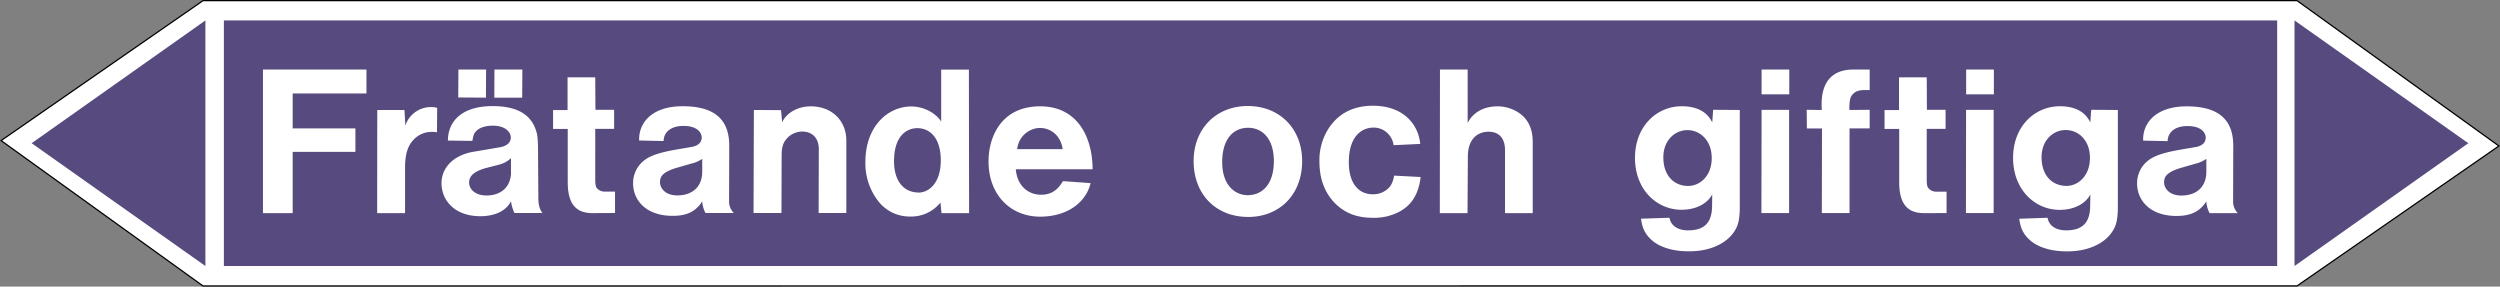
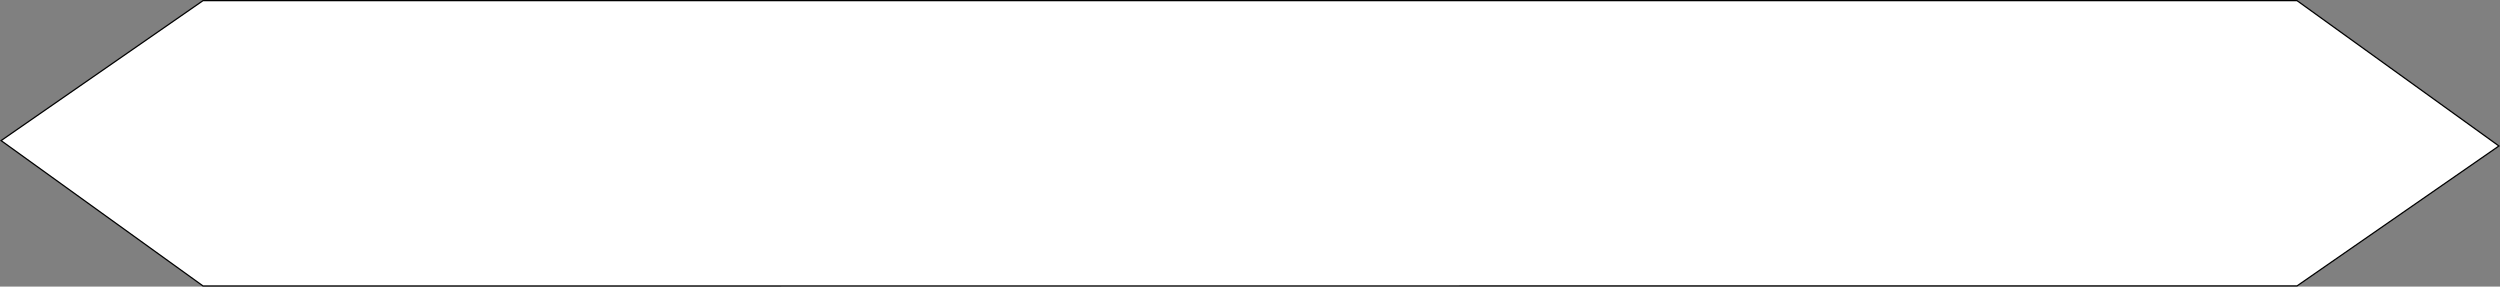
<svg xmlns="http://www.w3.org/2000/svg" viewBox="0 0 992.94 113.82">
  <rect x="0" y="0" width="992.94" height="113.82" fill="#808080" stroke="none" />
  <defs>
    <style>.a,.d{fill:#fff;}.a{stroke:#000;stroke-miterlimit:10;stroke-width:0.5px;}.a,.c,.d{fill-rule:evenodd;}.b,.c{fill:#564a7f;}</style>
  </defs>
  <title>RM_350-40_FG</title>
  <polygon class="a" points="80.62 113.57 0.43 55.84 80.62 0.26 912.32 0.25 992.51 57.98 912.32 113.56 80.62 113.57" />
-   <rect class="b" x="88.92" y="8.12" width="815.52" height="97.53" />
-   <polygon class="c" points="911.33 8.12 980.35 56.88 911.33 105.65 911.33 8.12" />
-   <polygon class="c" points="81.58 8.12 12.56 56.88 81.58 105.65 81.58 8.12" />
  <path class="d" d="M104.44,84.65h11.8V60.31h24.92V51H116.24V37.13h29.31V27.62H104.44Zm45.36,0h11.08V66.5c0-6.12,1.52-9,3.32-10.94a9.78,9.78,0,0,1,7.48-3.17,7.67,7.67,0,0,1,1.88.15l.07-9.72a9.88,9.88,0,0,0-2.38-.29A10.67,10.67,0,0,0,161,49.87l-.36-6.19h-10.8ZM182,38.71l11,.07.07-11.16h-11Zm14.33.07H207.4l.07-11.16H196.38Zm6.62,24V69c-.29,5.19-3.81,8.64-9.79,8.64-4.61,0-6.84-2.66-6.84-5.11,0-1.94.94-4.39,7.49-6l4.75-1.22A10.73,10.73,0,0,0,202.93,62.83Zm0,17.14a16.22,16.22,0,0,0,1.37,4.68h11.16c-.58-.58-1.66-2.38-1.66-5.76l-.14-21c-.14-3.68-.36-4.68-.65-5.55-1.65-5.69-6.19-10.15-17.35-10.15-12.74,0-17.78,6.48-17.78,13.68l9.72.14c.43-2.73.86-3.24,1.72-4.1,1-.94,3.1-1.94,6.41-1.94,5.19,0,7.13,2.73,7.13,4.68,0,1.8-1.22,3.31-4.25,3.88l-11.09,1.88C179.24,62,175.36,67.3,175.36,72.7c0,7.12,5.47,13.17,15.4,13.17C197.6,85.87,201.35,83.06,202.93,80Zm41.33,4.68v-8.5h-4.1A4,4,0,0,1,237,74.64c-.22-.29-.58-.94-.58-3.17V51.17h7.49V43.61h-7.42l-.07-12.89h-11v13h-5.76v7.49h5.83V72.34c0,9.28,3.81,12.31,9.86,12.31Zm34.63-21.53v5.11c0,5.76-3.67,9.43-9.93,9.43-4.61,0-6.84-2.73-6.84-5.25,0-2,.64-4.11,7.63-6l4.75-1.37A13.18,13.18,0,0,0,278.89,63.12Zm0,16.85a11.06,11.06,0,0,0,1.3,4.68h11.23a6.57,6.57,0,0,1-1.87-4.25l.07-22.46c0-9.8-5.11-15.7-18.5-15.7-12.39,0-17.57,6.77-17.28,13.61l9.72.21c0-3,2.3-6,7.92-6,5.4,0,7.2,2.66,7.2,4.61,0,1.65-1.08,3.24-4,3.74l-6.33,1.08c-9,1.58-11.45,3.31-13.18,4.82a11.4,11.4,0,0,0-3.74,8.57c0,6.77,5.25,12.89,15.62,12.89C273,85.8,276.52,83.78,278.89,80Zm20.38,4.68h11.09l.07-22.9c0-3.31.65-4.82,1.51-6a8.3,8.3,0,0,1,6.7-3.45c3.81,0,6.55,2.45,6.55,7l-.07,25.35h11V55.78c0-7.71-5.61-13.54-14.11-13.54-5.83,0-9.94,3.1-11.38,6.34l-.43-4.83-10.8-.07Zm65.52-8.14c-5.19,0-9.72-3.74-9.72-12.45,0-9.72,4.75-13.11,9.29-13.11s9.28,3.39,9.28,12.82C373.64,72.84,368.89,76.44,364.79,76.51Zm8.71,4,.43,4.18h10.95l-.08-57h-11V48.29c-2-3.17-6.63-6-11.88-6-9.15,0-18.22,7.71-18.22,22A24.33,24.33,0,0,0,349,80.11,15.7,15.7,0,0,0,361.55,86,14.83,14.83,0,0,0,373.5,80.47ZM404,59.23a9.36,9.36,0,0,1,8.92-8.42c4.54,0,8.36,3.09,9.15,8.42Zm-.51,8h30.46c0-12.09-5.55-25-20.81-25-15.7,0-20.52,12.46-20.52,21.82,0,13.6,9,22,20.45,22s18.43-6.19,20.09-13.32l-11-.79c-2.16,3.81-5,5.4-8.57,5.4C408.35,77.38,404,73.78,403.45,67.22Zm92.16,10.3c-5.18,0-10.22-4-10.22-13.1,0-9.8,4.89-13.68,10.29-13.68s10.23,4,10.23,13.32C505.91,73.63,500.94,77.52,495.61,77.52Zm.07,8.64c12.39,0,21.46-8.78,21.46-22.18,0-12.88-8.93-21.88-21.6-21.88C483.16,42.1,474.08,51,474.08,64,474.08,77.45,483.23,86.16,495.68,86.16Zm58-16.42c-.58,3.17-1.52,4.54-3.17,5.76a8.7,8.7,0,0,1-5.33,1.66c-5,0-9.5-3.6-9.5-12.74,0-10.08,4.89-13.76,9.93-13.76a8,8,0,0,1,7.85,7l10.58-.51C563.22,48.58,556.6,42,545.36,42c-8.06,0-13.68,3.17-17.42,8.64a23.31,23.31,0,0,0-3.89,13.68c0,8.35,3.31,14.55,8.43,18.36,3.24,2.38,7.2,3.82,12.74,3.82a21,21,0,0,0,8.21-1.37c6.19-2.3,9.93-6.91,10.8-14.83Zm18.14,14.91h11L583,62.11c0-6.69,3.67-9.79,8.21-9.79,3.88,0,6.55,2.23,6.55,7.42V84.65h11V56.42c0-5-1.65-8.42-4.32-10.72a15.11,15.11,0,0,0-9.64-3.46c-6,0-10,2.81-11.88,6.62V27.62h-11Zm98.64-10.8c-5.4,0-9.86-3.89-9.86-11.38,0-6.69,4.53-10.8,9.57-10.8s9.65,4.11,9.65,11.09C679.86,69.89,675.18,73.85,670.5,73.85Zm-18.72,13c.5,3.89,1.66,6.05,4,8.28s7.06,4.68,15.05,4.68c8.86,0,14.54-3.38,17.28-6.91C690,90.48,691,88.25,691,82.06V43.68l-10.58-.07-.36,5c-.72-1.3-3-6.41-12.1-6.41-9.86,0-18.58,7.85-18.58,20.52s8.72,20.59,18.44,20.59c6.55,0,10.65-3,12.24-6.12L680,81.62c0,6.92-3.16,9.87-9.5,9.87-4.75,0-7-2.38-7.42-5Zm47.88-49.39h11V27.62h-11Zm-.07,47.16h11v-41H699.66Zm24,0h11V51h8V43.61l-8.06.07v-.86c0-3.68.65-4.68,1.37-5.4.93-1,2.16-1.66,4.82-1.66h1.87V27.62h-6.33c-3.75,0-13.76.65-12.68,16.06l-6-.07.07,7.41h6Zm49.54,0v-8.5H769a4,4,0,0,1-3.17-1.51c-.22-.29-.58-.94-.58-3.17V51.17h7.49V43.61h-7.42l-.07-12.89h-11v13h-5.76v7.49h5.83V72.34c0,9.28,3.81,12.31,9.86,12.31Zm7.78-47.16h11V27.62h-11Zm-.08,47.16h11v-41H780.88Zm39.89-10.8c-5.4,0-9.86-3.89-9.86-11.38,0-6.69,4.53-10.8,9.57-10.8,5.19,0,9.65,4.11,9.65,11.09C830.05,69.89,825.37,73.85,820.69,73.85ZM802,86.88c.51,3.89,1.66,6.05,4,8.28s7.06,4.68,15,4.68c8.86,0,14.55-3.38,17.28-6.91,1.87-2.45,2.88-4.68,2.88-10.87V43.68l-10.58-.07-.36,5c-.72-1.3-2.95-6.41-12.1-6.41-9.86,0-18.57,7.85-18.57,20.52S808.31,83.35,818,83.35c6.55,0,10.65-3,12.24-6.12l-.07,4.39c0,6.92-3.17,9.87-9.51,9.87-4.75,0-7-2.38-7.41-5Zm74.31-23.76v5.11c0,5.76-3.68,9.43-9.94,9.43-4.61,0-6.84-2.73-6.84-5.25,0-2,.65-4.11,7.63-6l4.75-1.37A13.36,13.36,0,0,0,876.28,63.12Zm0,16.85a10.92,10.92,0,0,0,1.29,4.68H888.8a6.57,6.57,0,0,1-1.87-4.25L887,57.94c0-9.8-5.11-15.7-18.5-15.7-12.38,0-17.57,6.77-17.28,13.61l9.72.21c0-3,2.3-6,7.92-6,5.4,0,7.2,2.66,7.2,4.61,0,1.65-1.08,3.24-4,3.74l-6.34,1.08c-9,1.58-11.45,3.31-13.17,4.82a11.41,11.41,0,0,0-3.75,8.57c0,6.77,5.26,12.89,15.63,12.89C870.37,85.8,873.9,83.78,876.28,80Z" />
</svg>